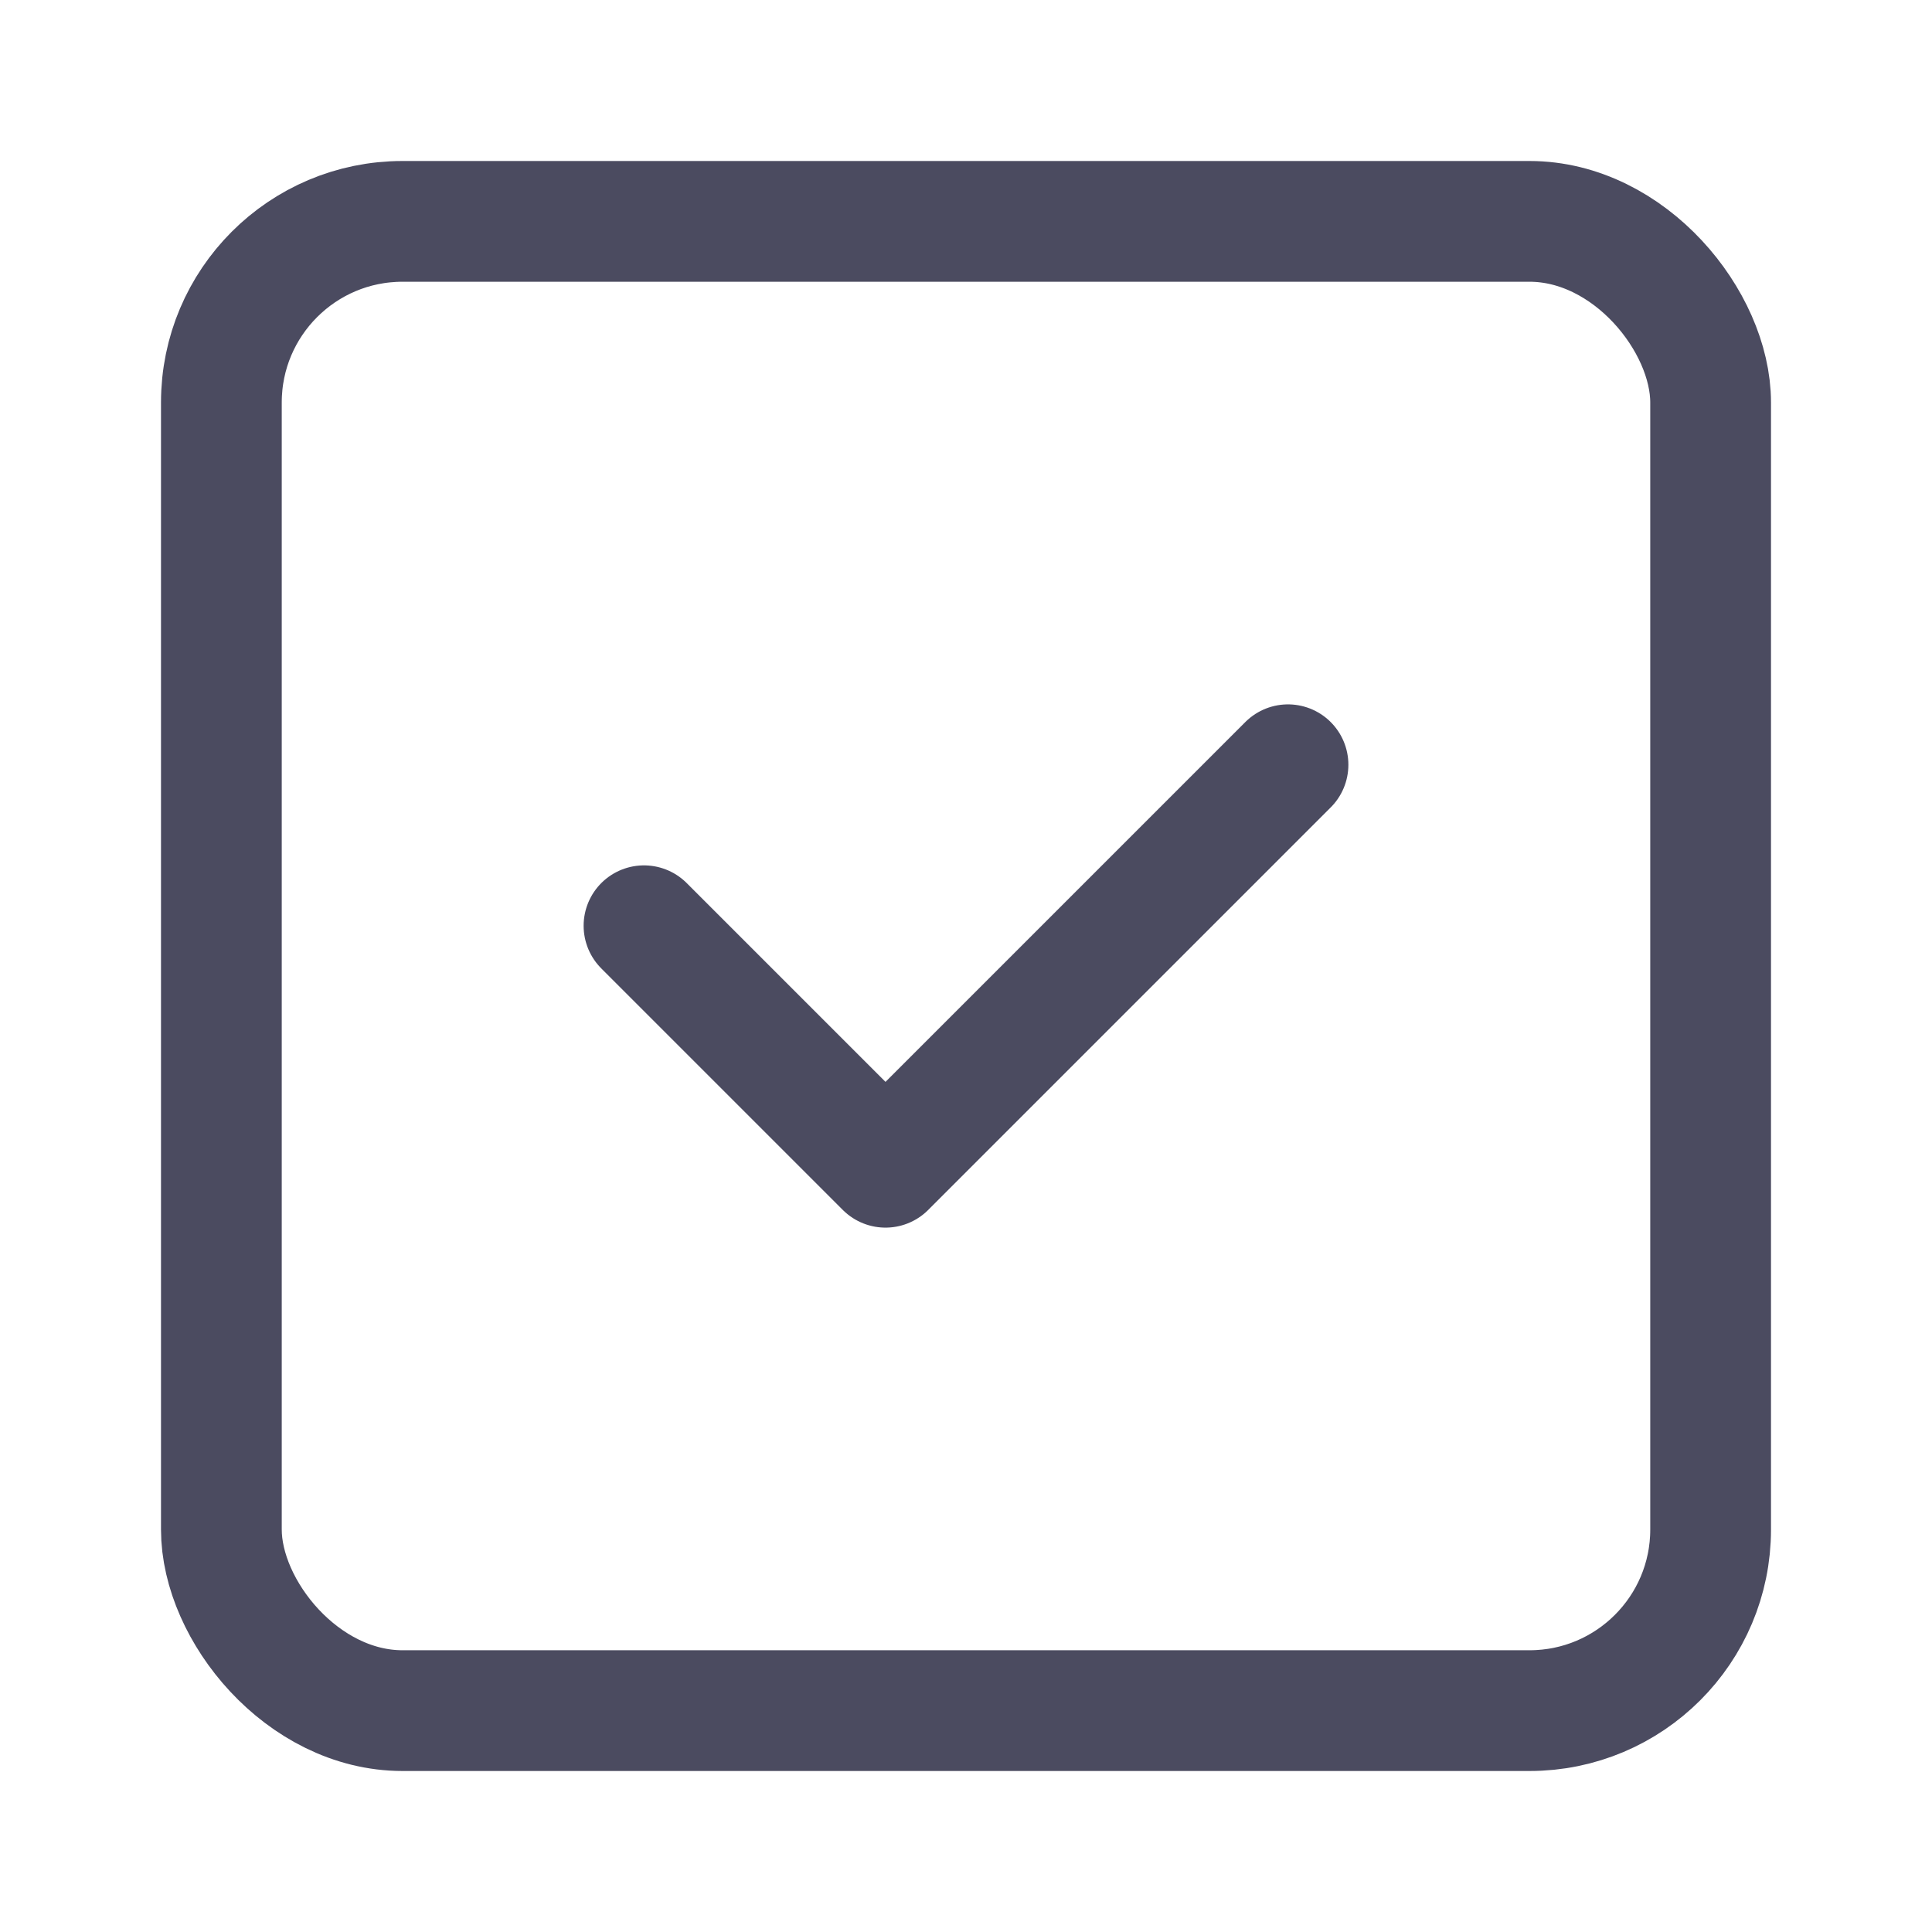
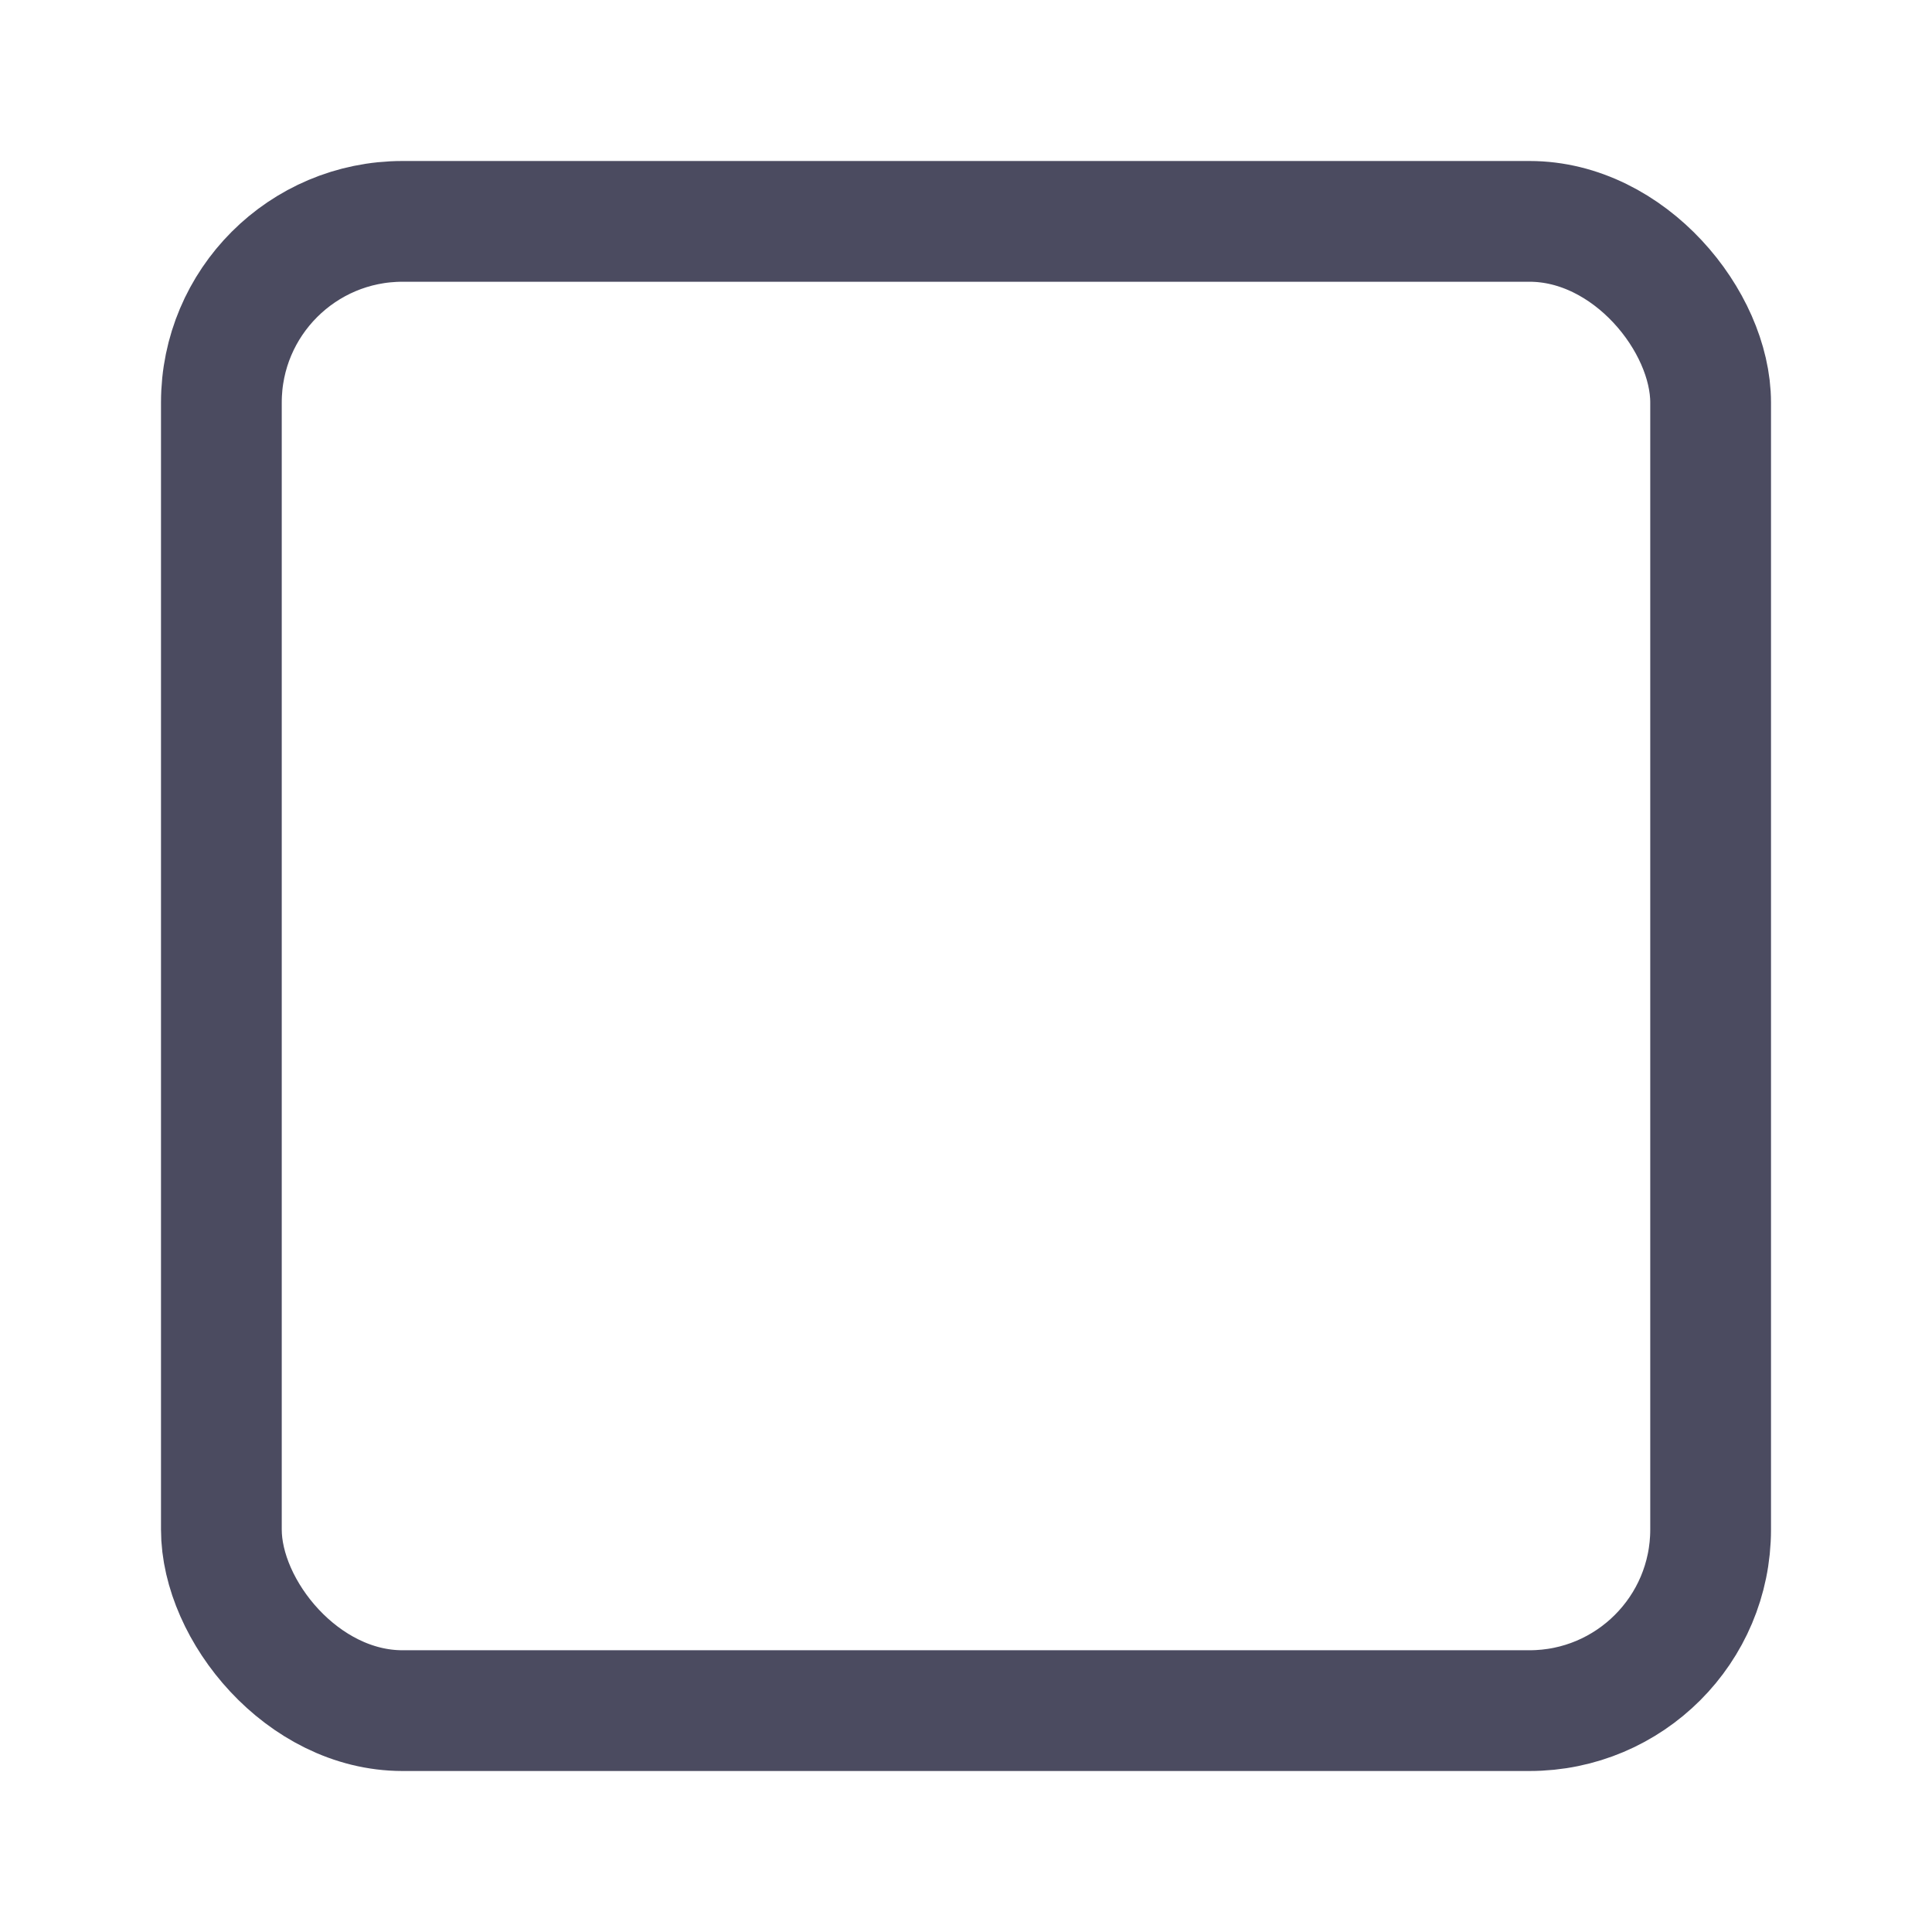
<svg xmlns="http://www.w3.org/2000/svg" width="24" height="24" viewBox="0 0 24 24" fill="none">
  <rect x="2.75" y="2.75" width="18.5" height="18.5" rx="2.25" stroke="#4b4b60" stroke-width="1.5" stroke-linecap="round" />
-   <path d="M8 11.5L11 14.5L16 9.5" stroke="#4b4b60" stroke-width="1.5" stroke-linecap="round" stroke-linejoin="round" />
</svg>